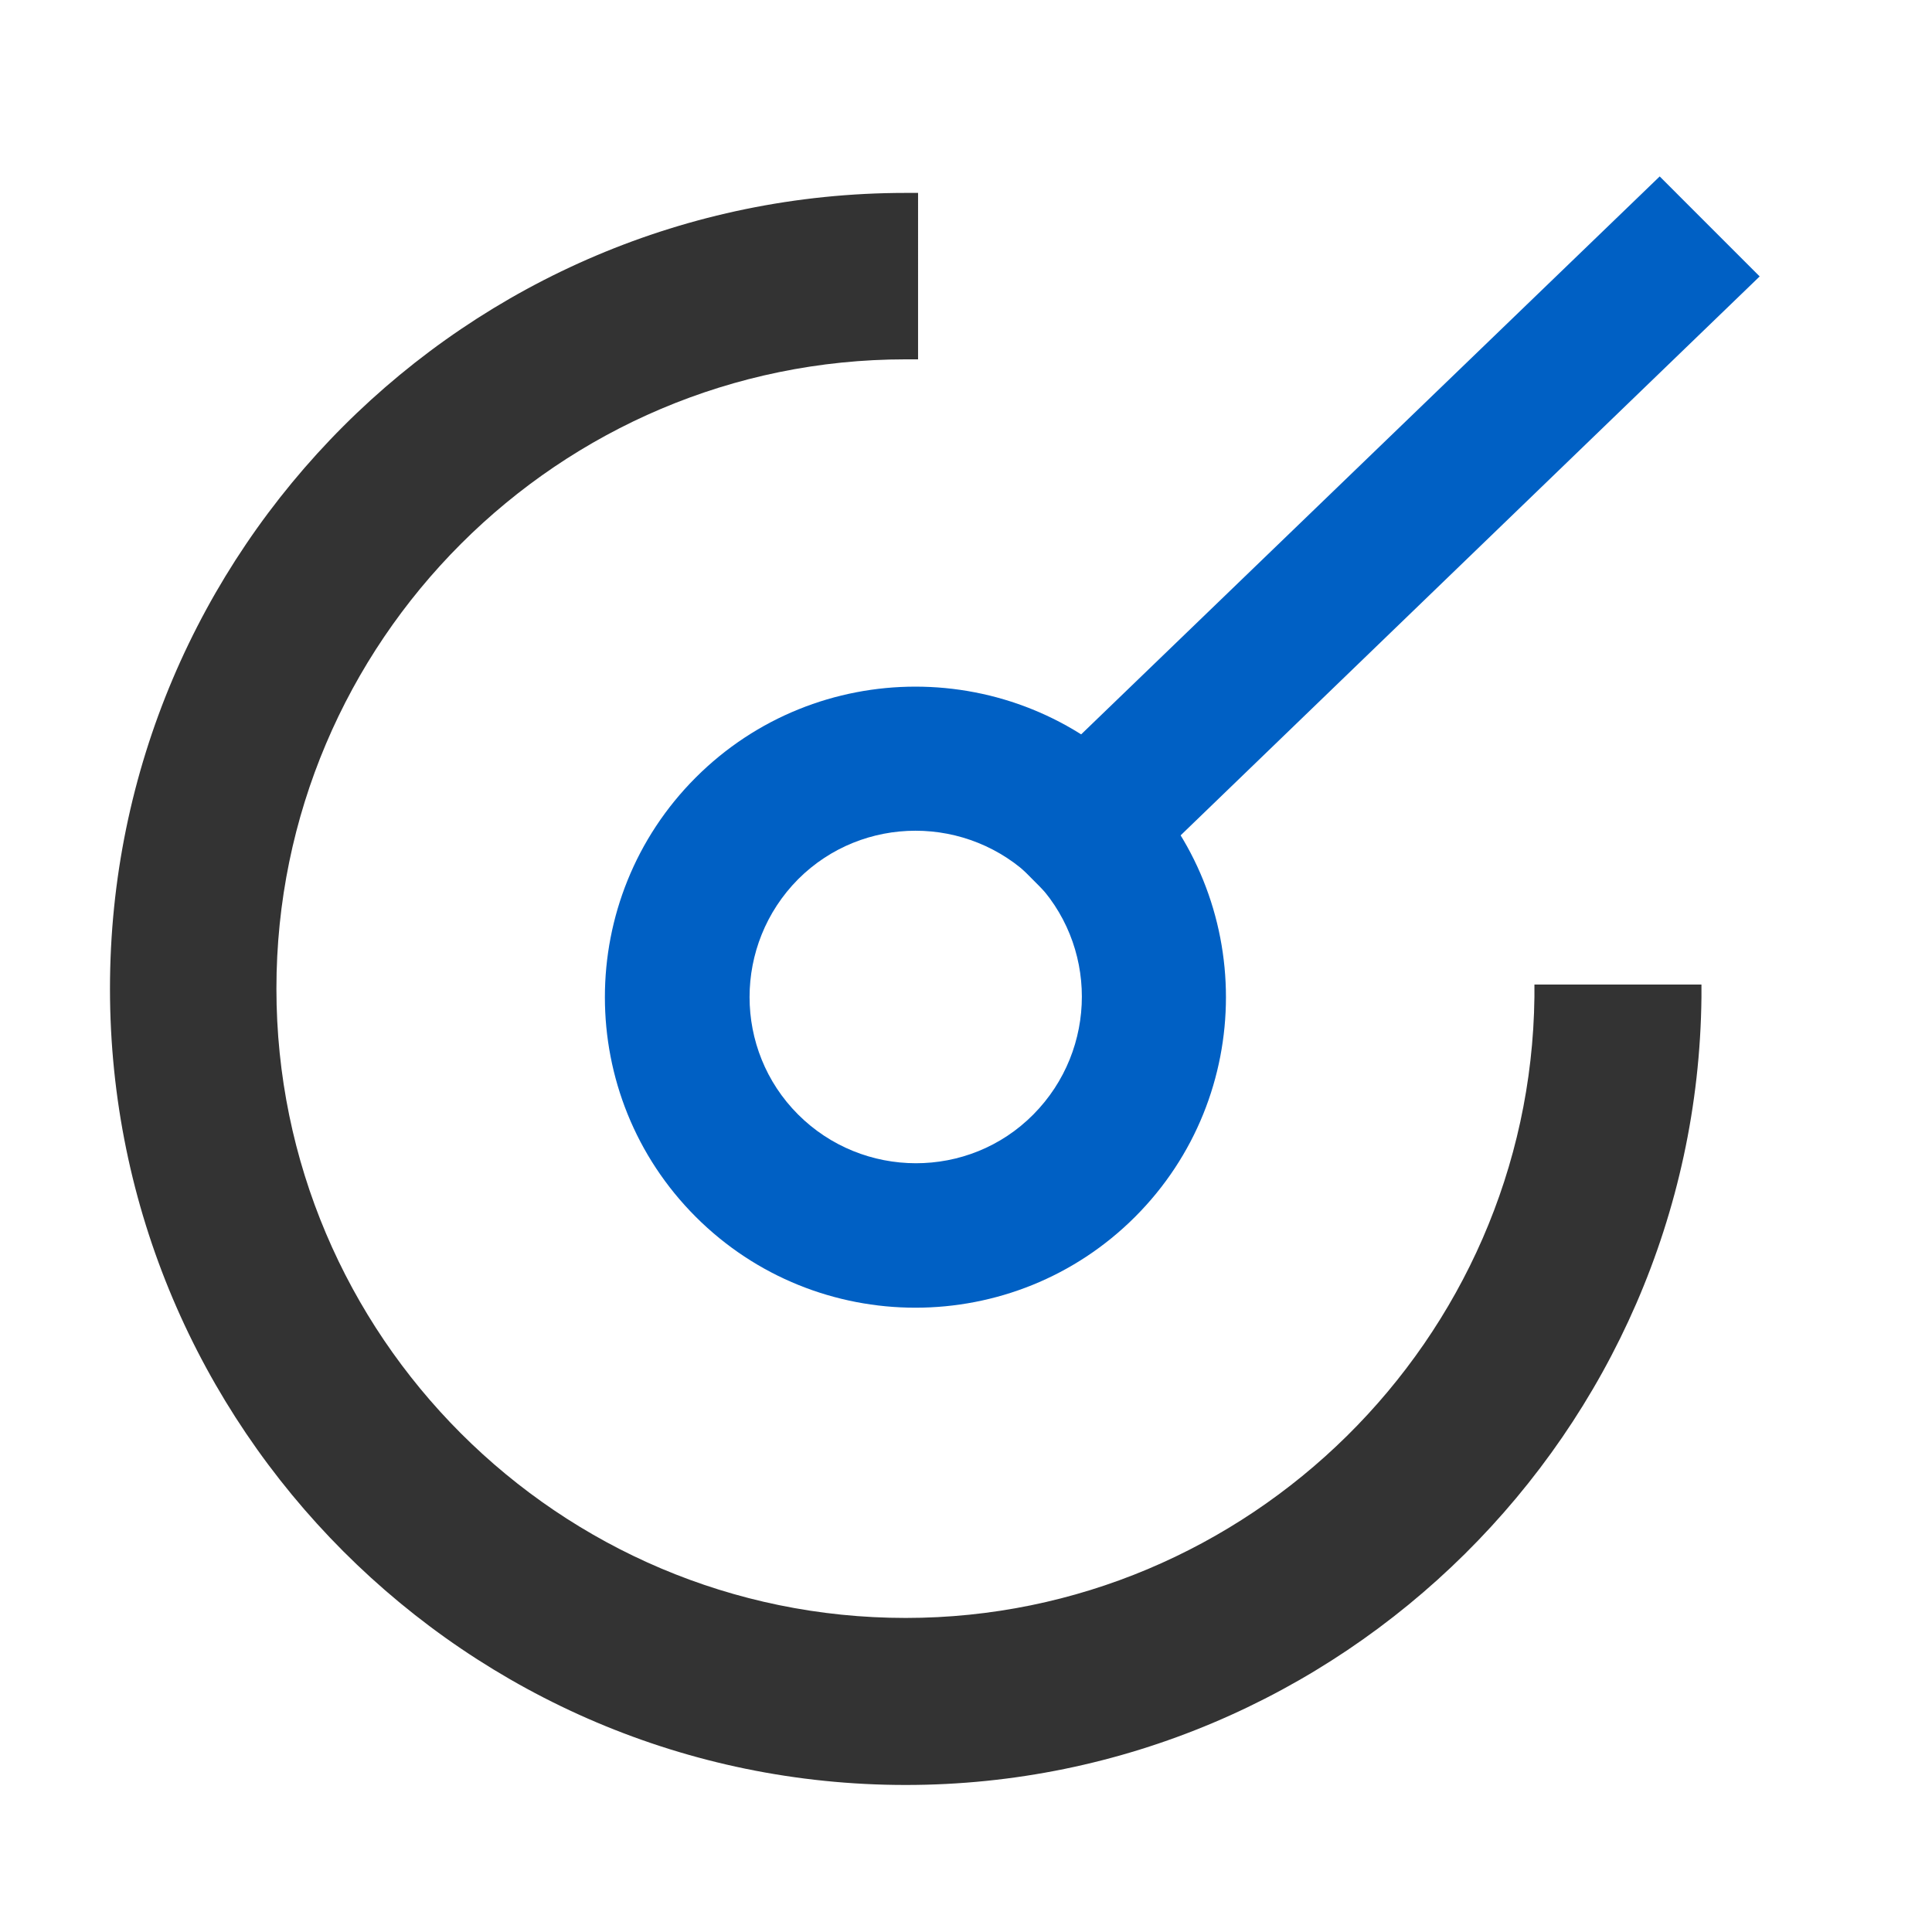
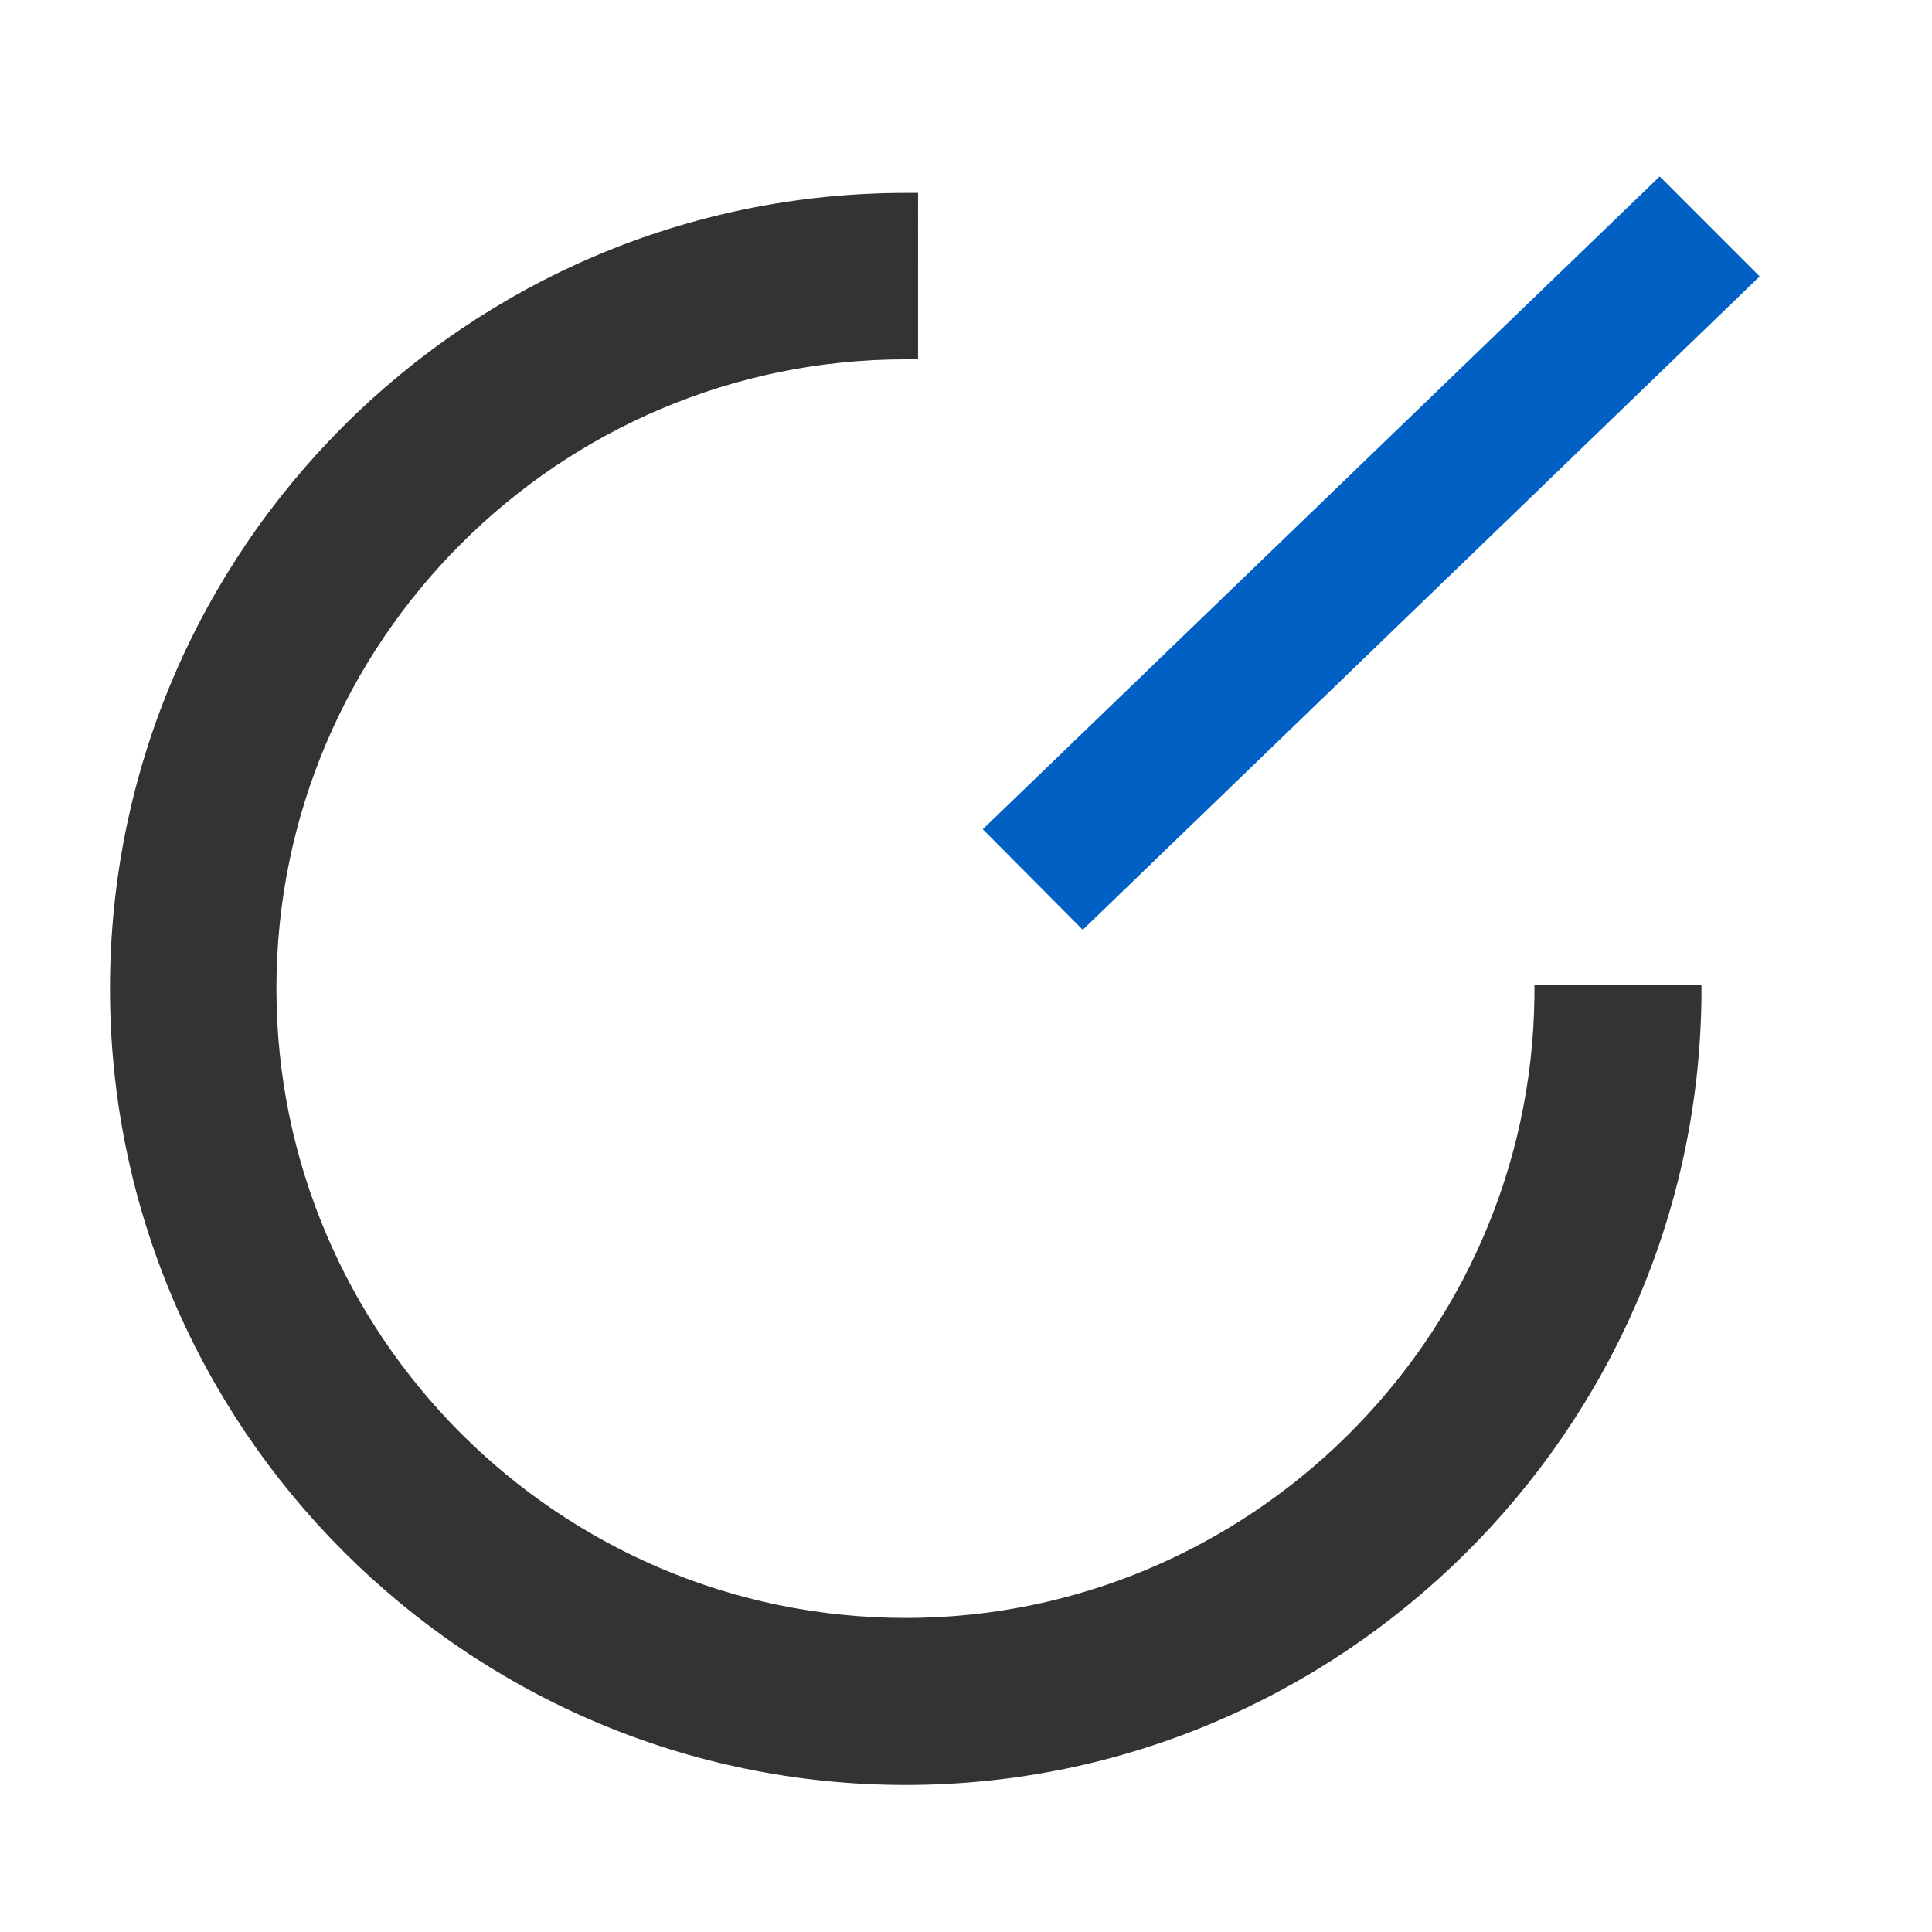
<svg xmlns="http://www.w3.org/2000/svg" version="1.1" id="Livello_1" x="0px" y="0px" viewBox="0 0 328.5 328.5" style="enable-background:new 0 0 328.5 328.5;" xml:space="preserve">
  <style type="text/css">
	.st0{fill:#0060C4;}
	.st1{fill:#333333;}
</style>
-   <path class="st0" d="M135.7,189.5c-11-11-11-28.9,0-40c11-11,28.9-11,40,0c11,11,11,28.9,0,40S146.7,200.5,135.7,189.5 M118.3,206.9  c20.6,20.6,54.1,20.6,74.7,0c20.6-20.6,20.6-54.1,0-74.7s-54.1-20.6-74.7,0C97.7,152.8,97.7,186.3,118.3,206.9L118.3,206.9z" />
  <g>
    <polygon class="st0" points="282.2,30 299.2,47 184.1,158.1 167.1,141  " />
  </g>
  <path class="st1" d="M260.9,167.4l0,2.1c-0.7,58.3-48.7,105.6-106.9,105.6c-59,0-107-48-107-107s48-107,107-107h2.1V32.8H154  c-74.6,0-135.3,60.7-135.3,135.3S79.4,303.5,154,303.5c73.9,0,134.5-60.1,135.3-133.9l0-2.2H260.9z" />
</svg>